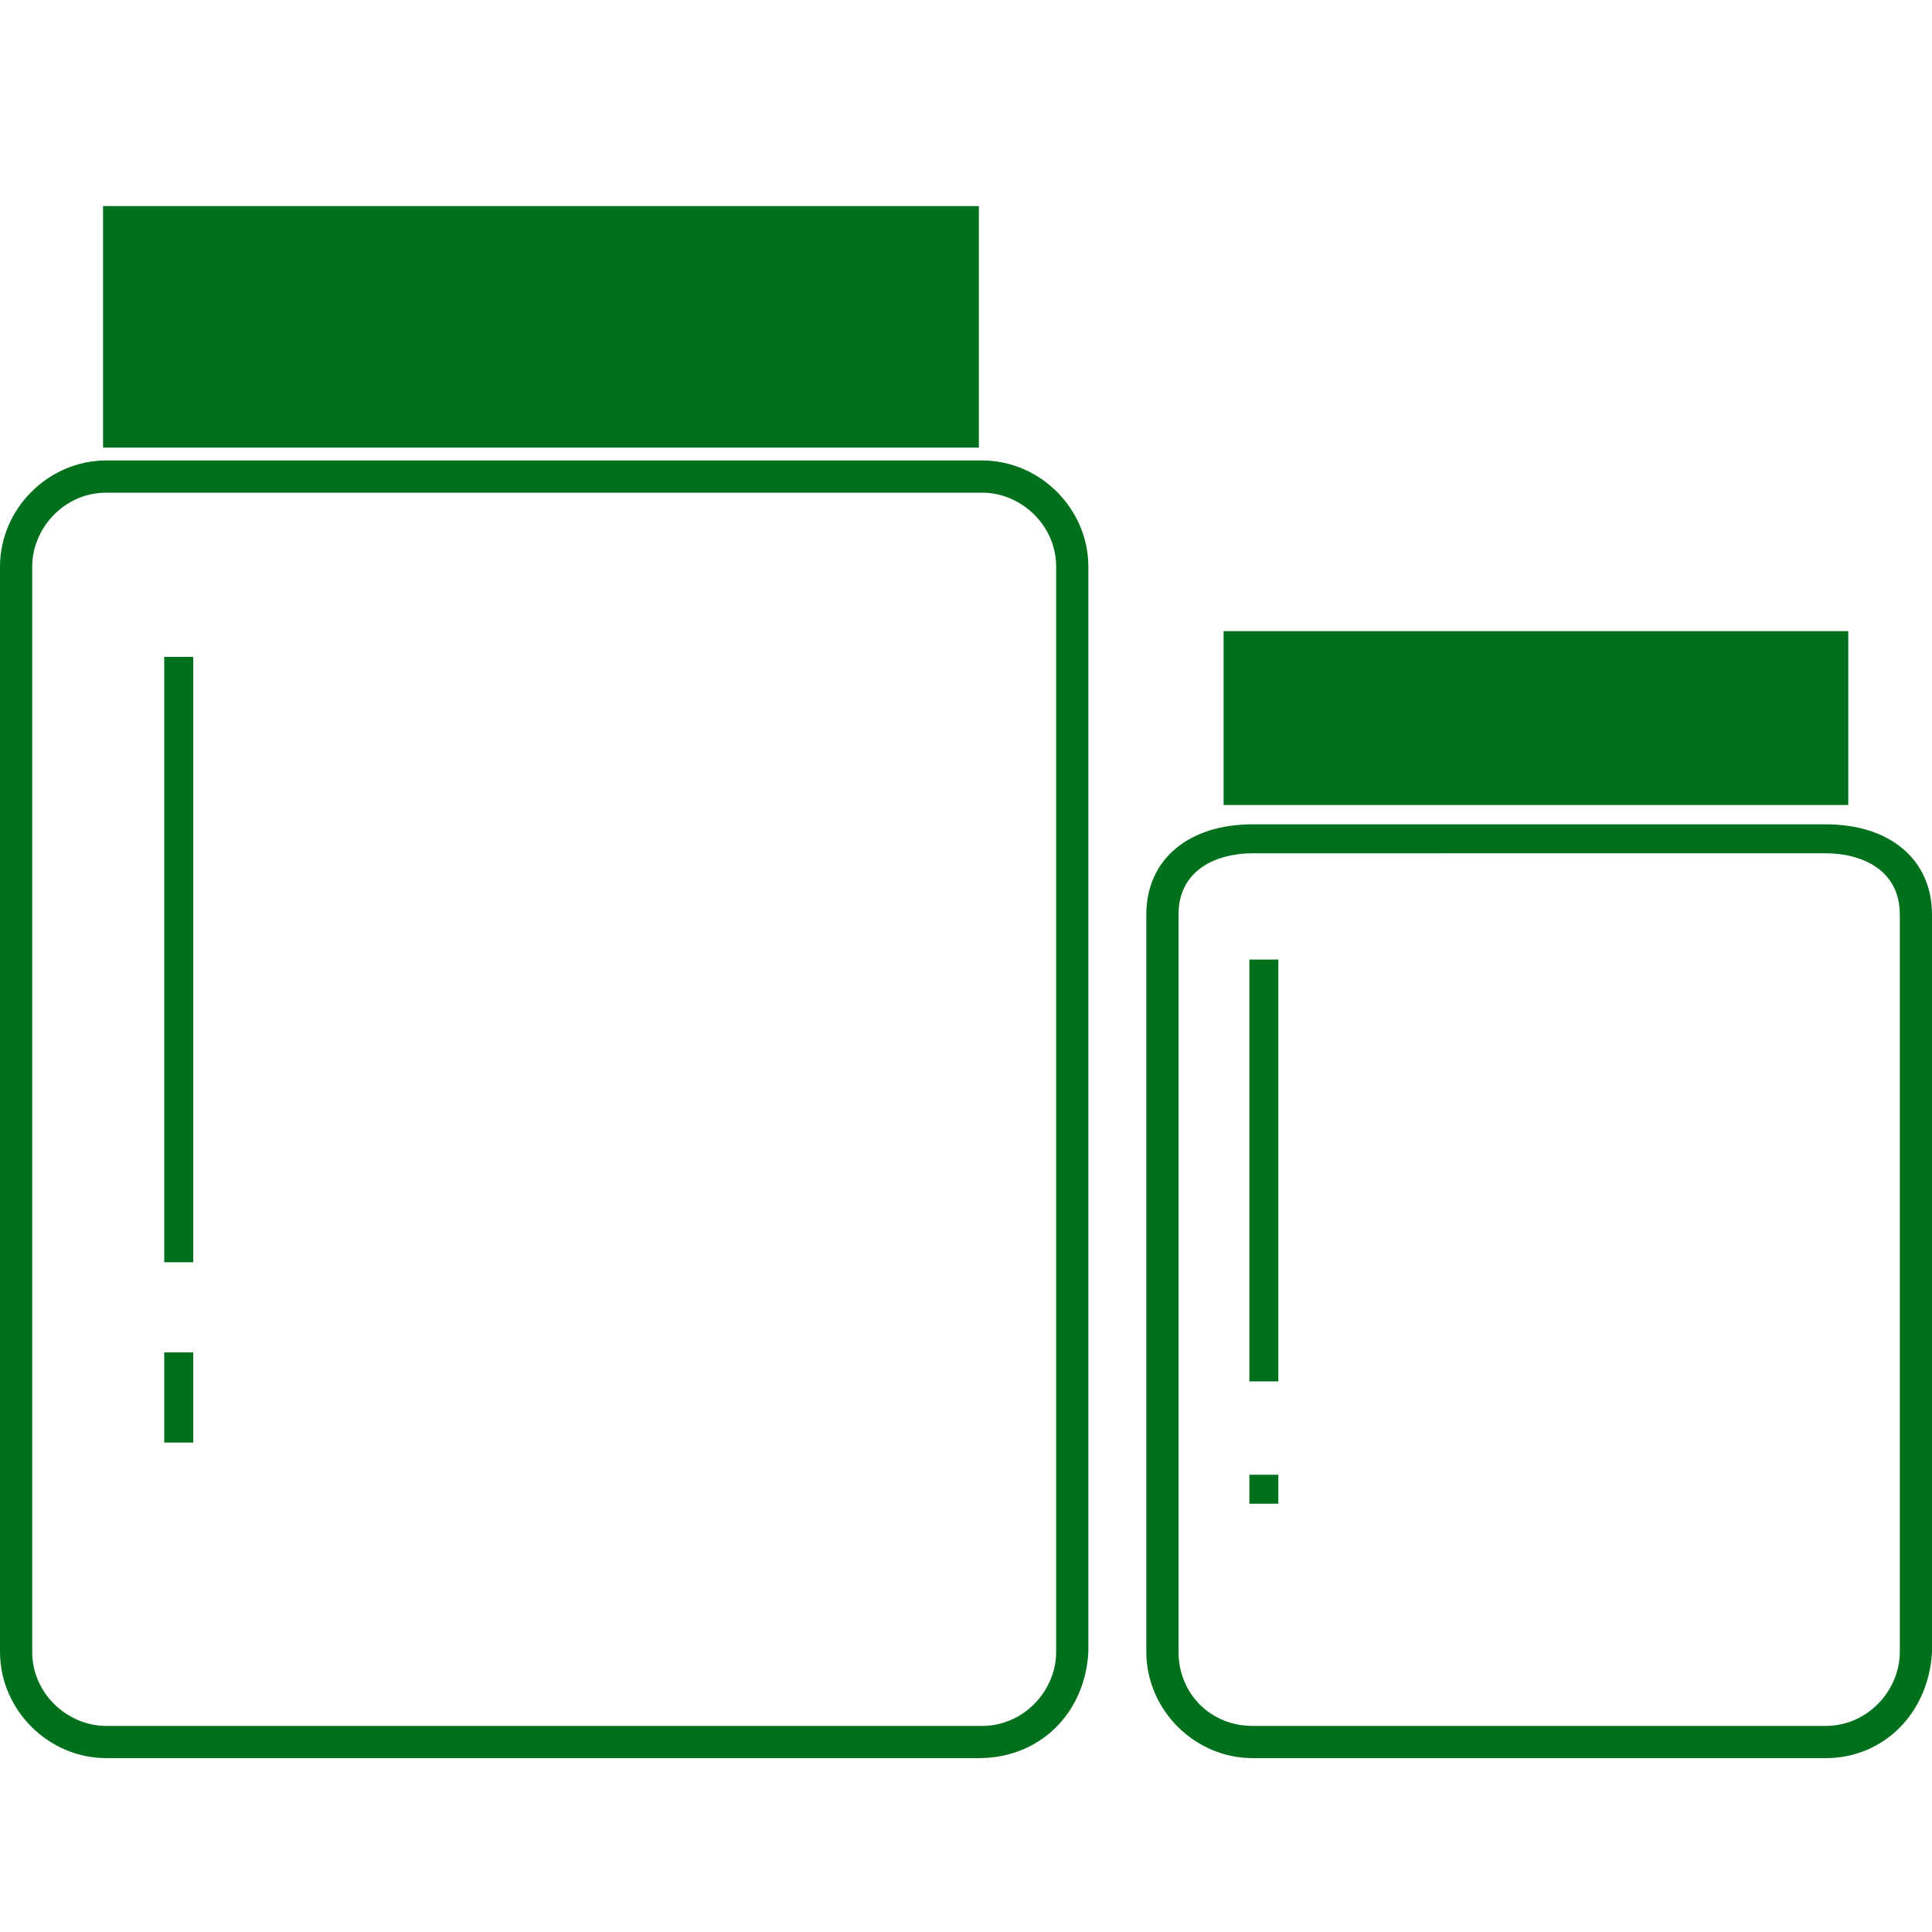
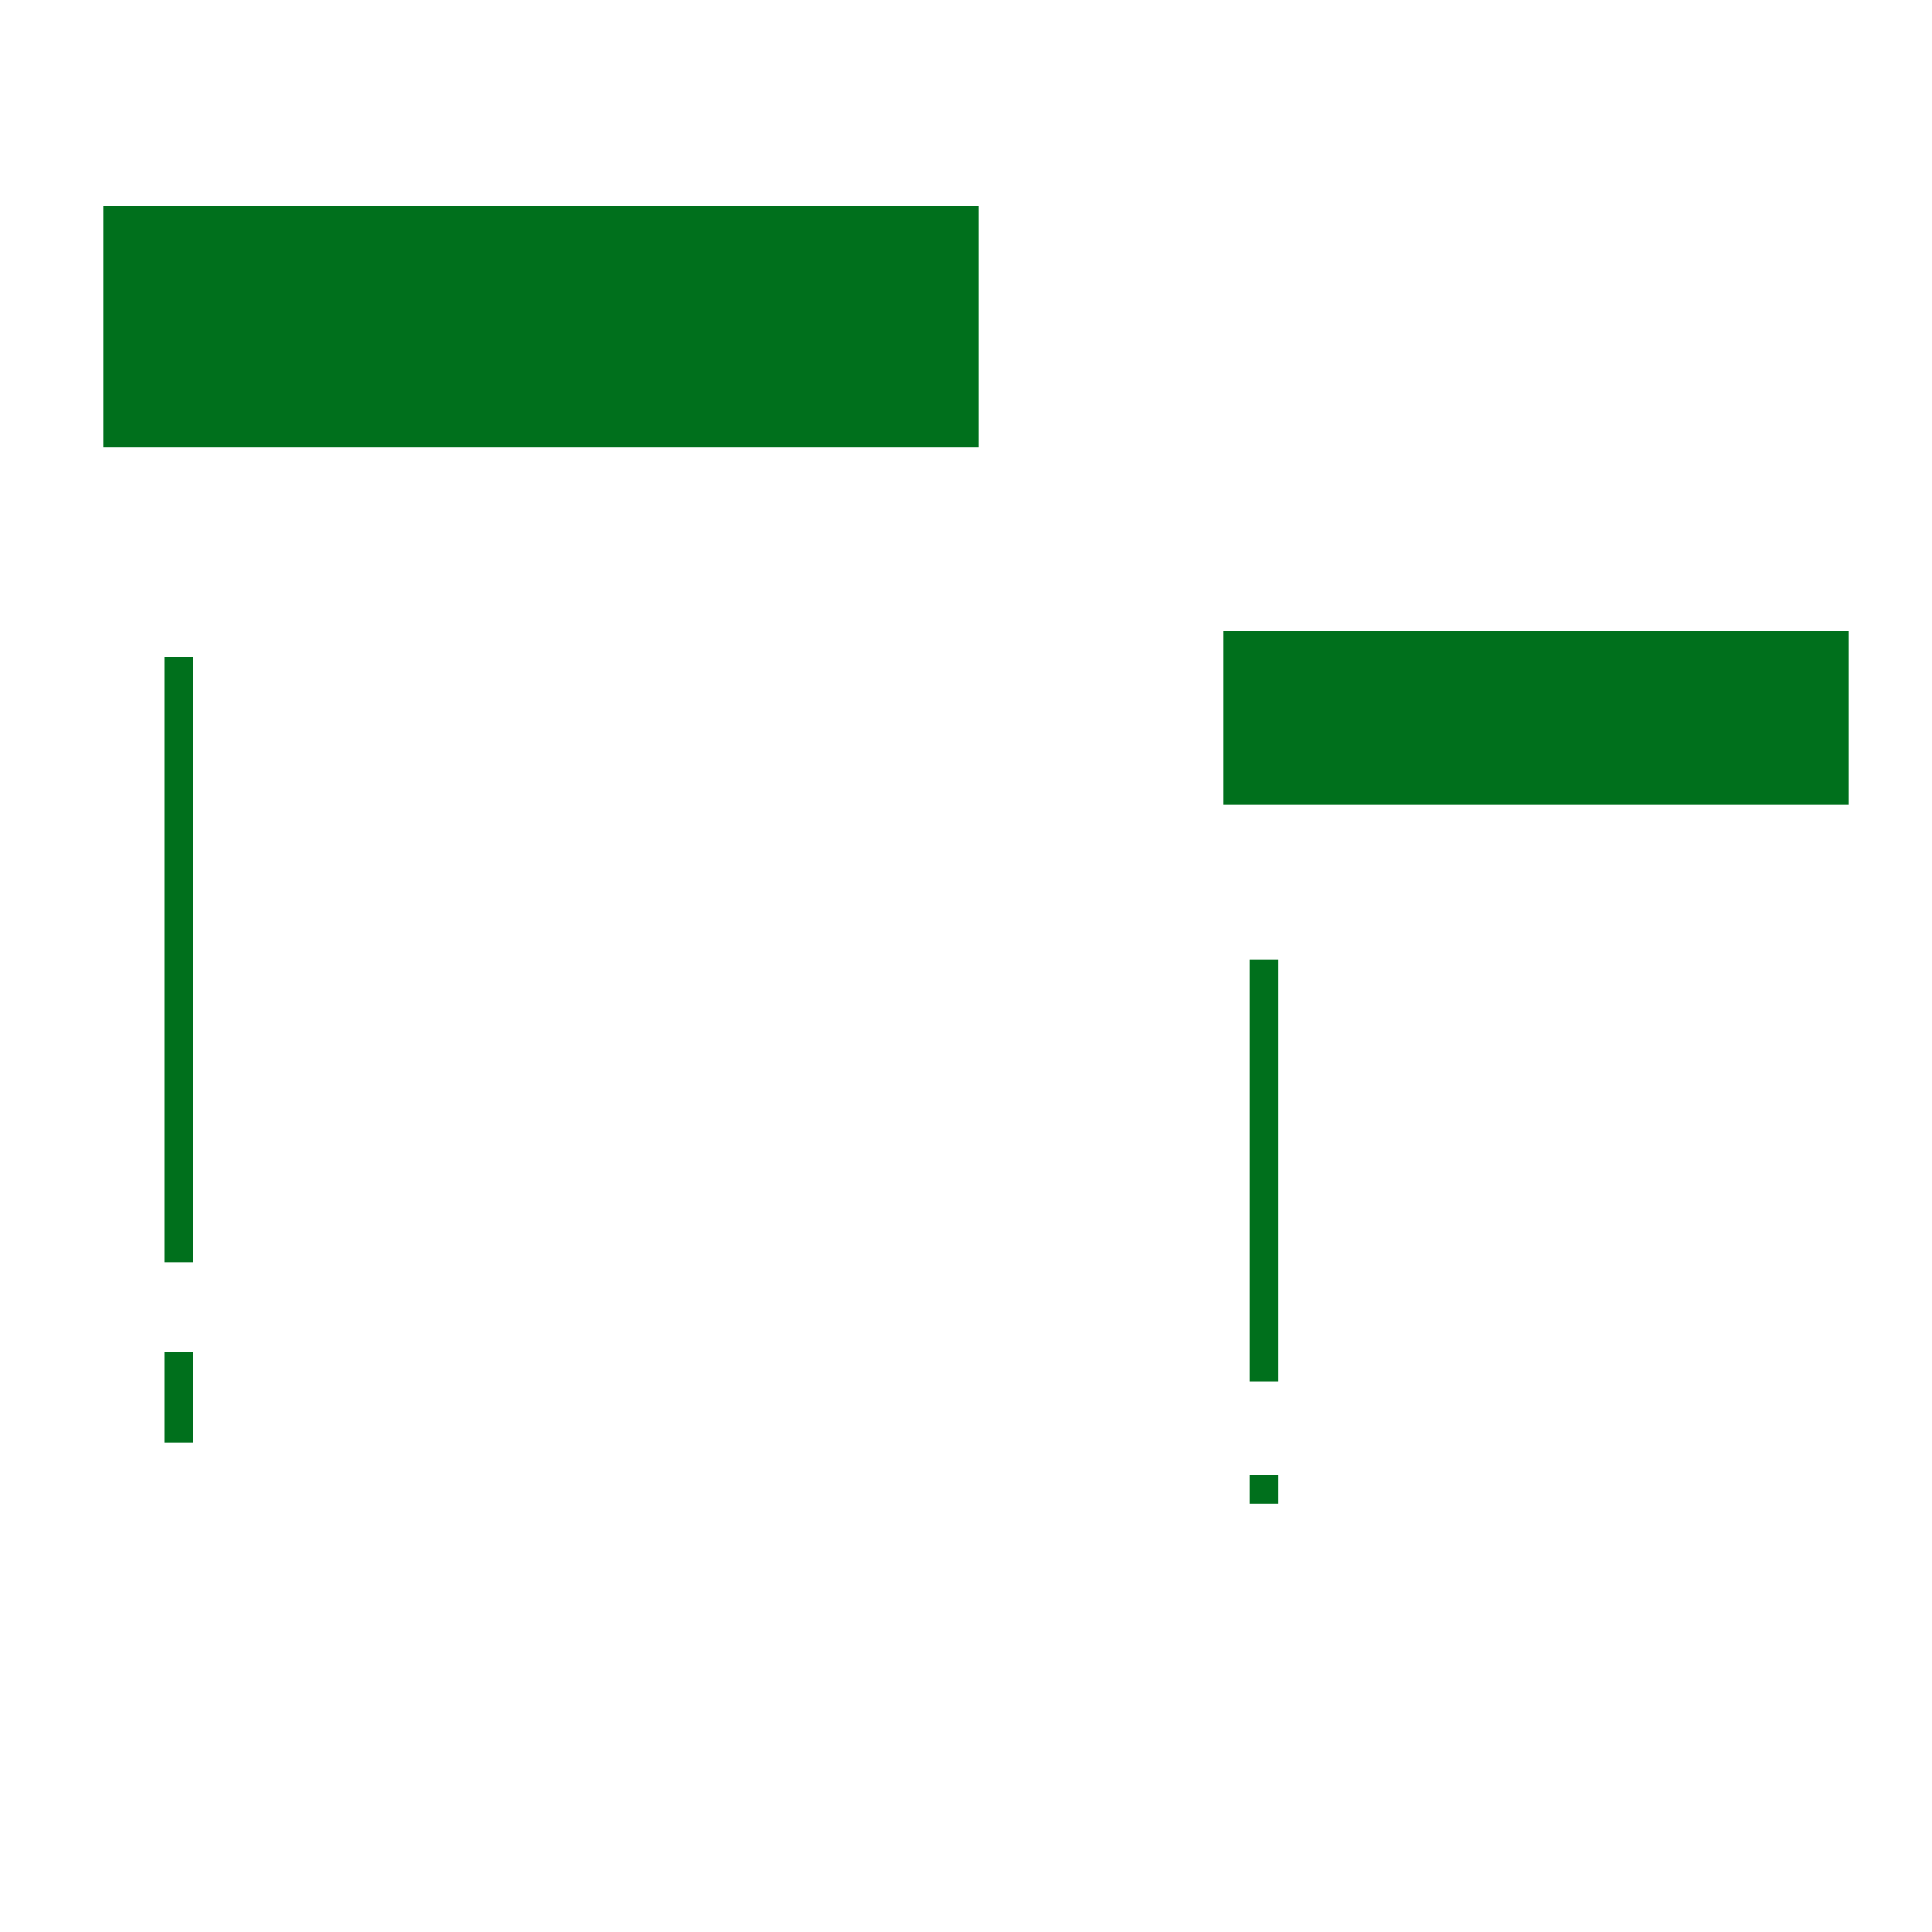
<svg xmlns="http://www.w3.org/2000/svg" version="1.1" id="Calque_1" x="0px" y="0px" viewBox="0 0 60 60" style="enable-background:new 0 0 60 60;" xml:space="preserve">
  <style type="text/css">
	.st0{fill:#00701C;}
	.st1{fill-rule:evenodd;clip-rule:evenodd;fill:#00701C;}
</style>
  <g id="XMLID_1596_">
    <g id="XMLID_9_">
-       <path id="XMLID_14_" class="st0" d="M56.7,54.6H38.9c-1.8,0-3.3-1.5-3.3-3.3V28.4c0-1.7,1.3-2.8,3.3-2.8h17.8c2,0,3.3,1.1,3.3,2.8    v22.9C59.9,53.2,58.5,54.6,56.7,54.6z M38.9,26.5c-1.1,0-2.3,0.5-2.3,1.9v22.9c0,1.3,1,2.3,2.3,2.3h17.8c1.3,0,2.3-1.1,2.3-2.3    V28.4c0-1.4-1.2-1.9-2.3-1.9H38.9z M30.4,54.6H3.3c-1.8,0-3.3-1.5-3.3-3.3V17.6c0-1.8,1.5-3.3,3.3-3.3h27.2c1.8,0,3.3,1.5,3.3,3.3    v33.7C33.7,53.2,32.3,54.6,30.4,54.6z M3.3,15.3C2,15.3,1,16.4,1,17.6v33.7c0,1.3,1.1,2.3,2.3,2.3h27.2c1.3,0,2.3-1.1,2.3-2.3    V17.6c0-1.3-1.1-2.3-2.3-2.3H3.3z" />
-     </g>
+       </g>
  </g>
  <g id="XMLID_1598_">
    <g id="XMLID_2_">
      <path id="XMLID_12_" class="st1" d="M3.2,13.9h27.2V6.4H3.2V13.9z M5.1,39.2H6V20.4H5.1V39.2z M5.1,44.8H6V42H5.1V44.8z     M38.8,42.9h0.9V29.8h-0.9V42.9z M38.8,46.7h0.9v-0.9h-0.9V46.7z M38,19.5V25h19.4v-5.4H38z" />
    </g>
  </g>
</svg>